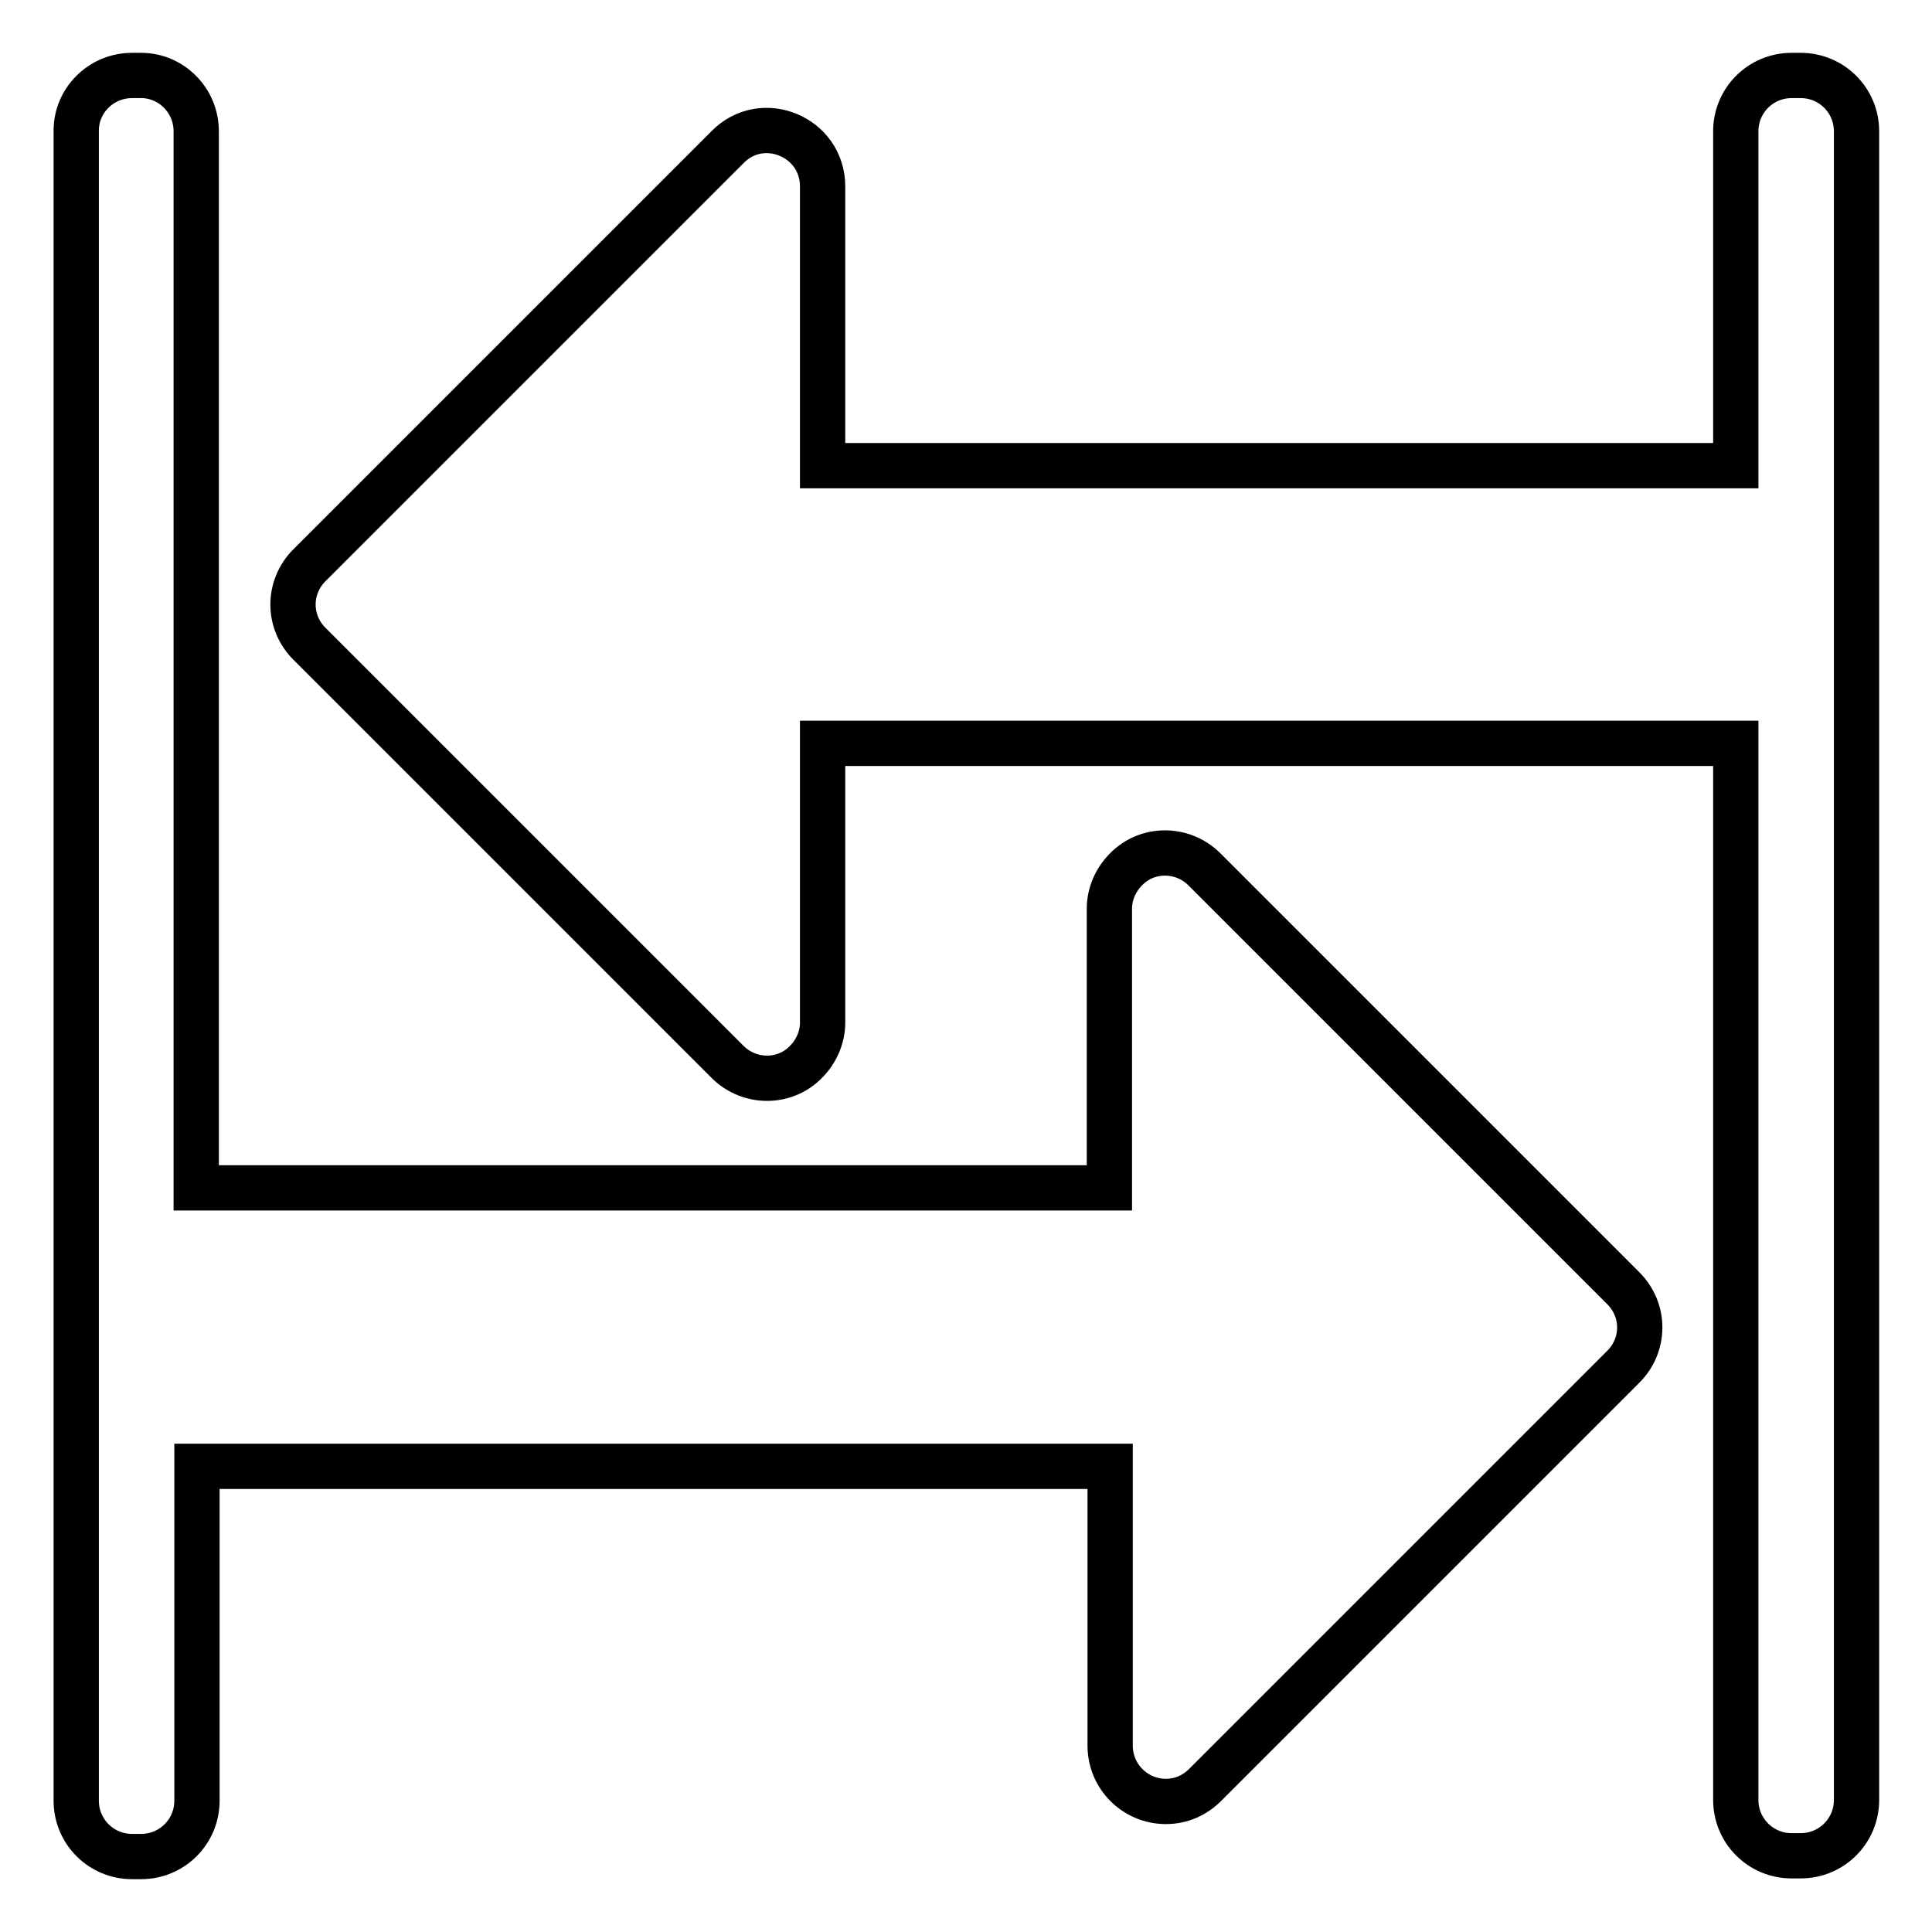
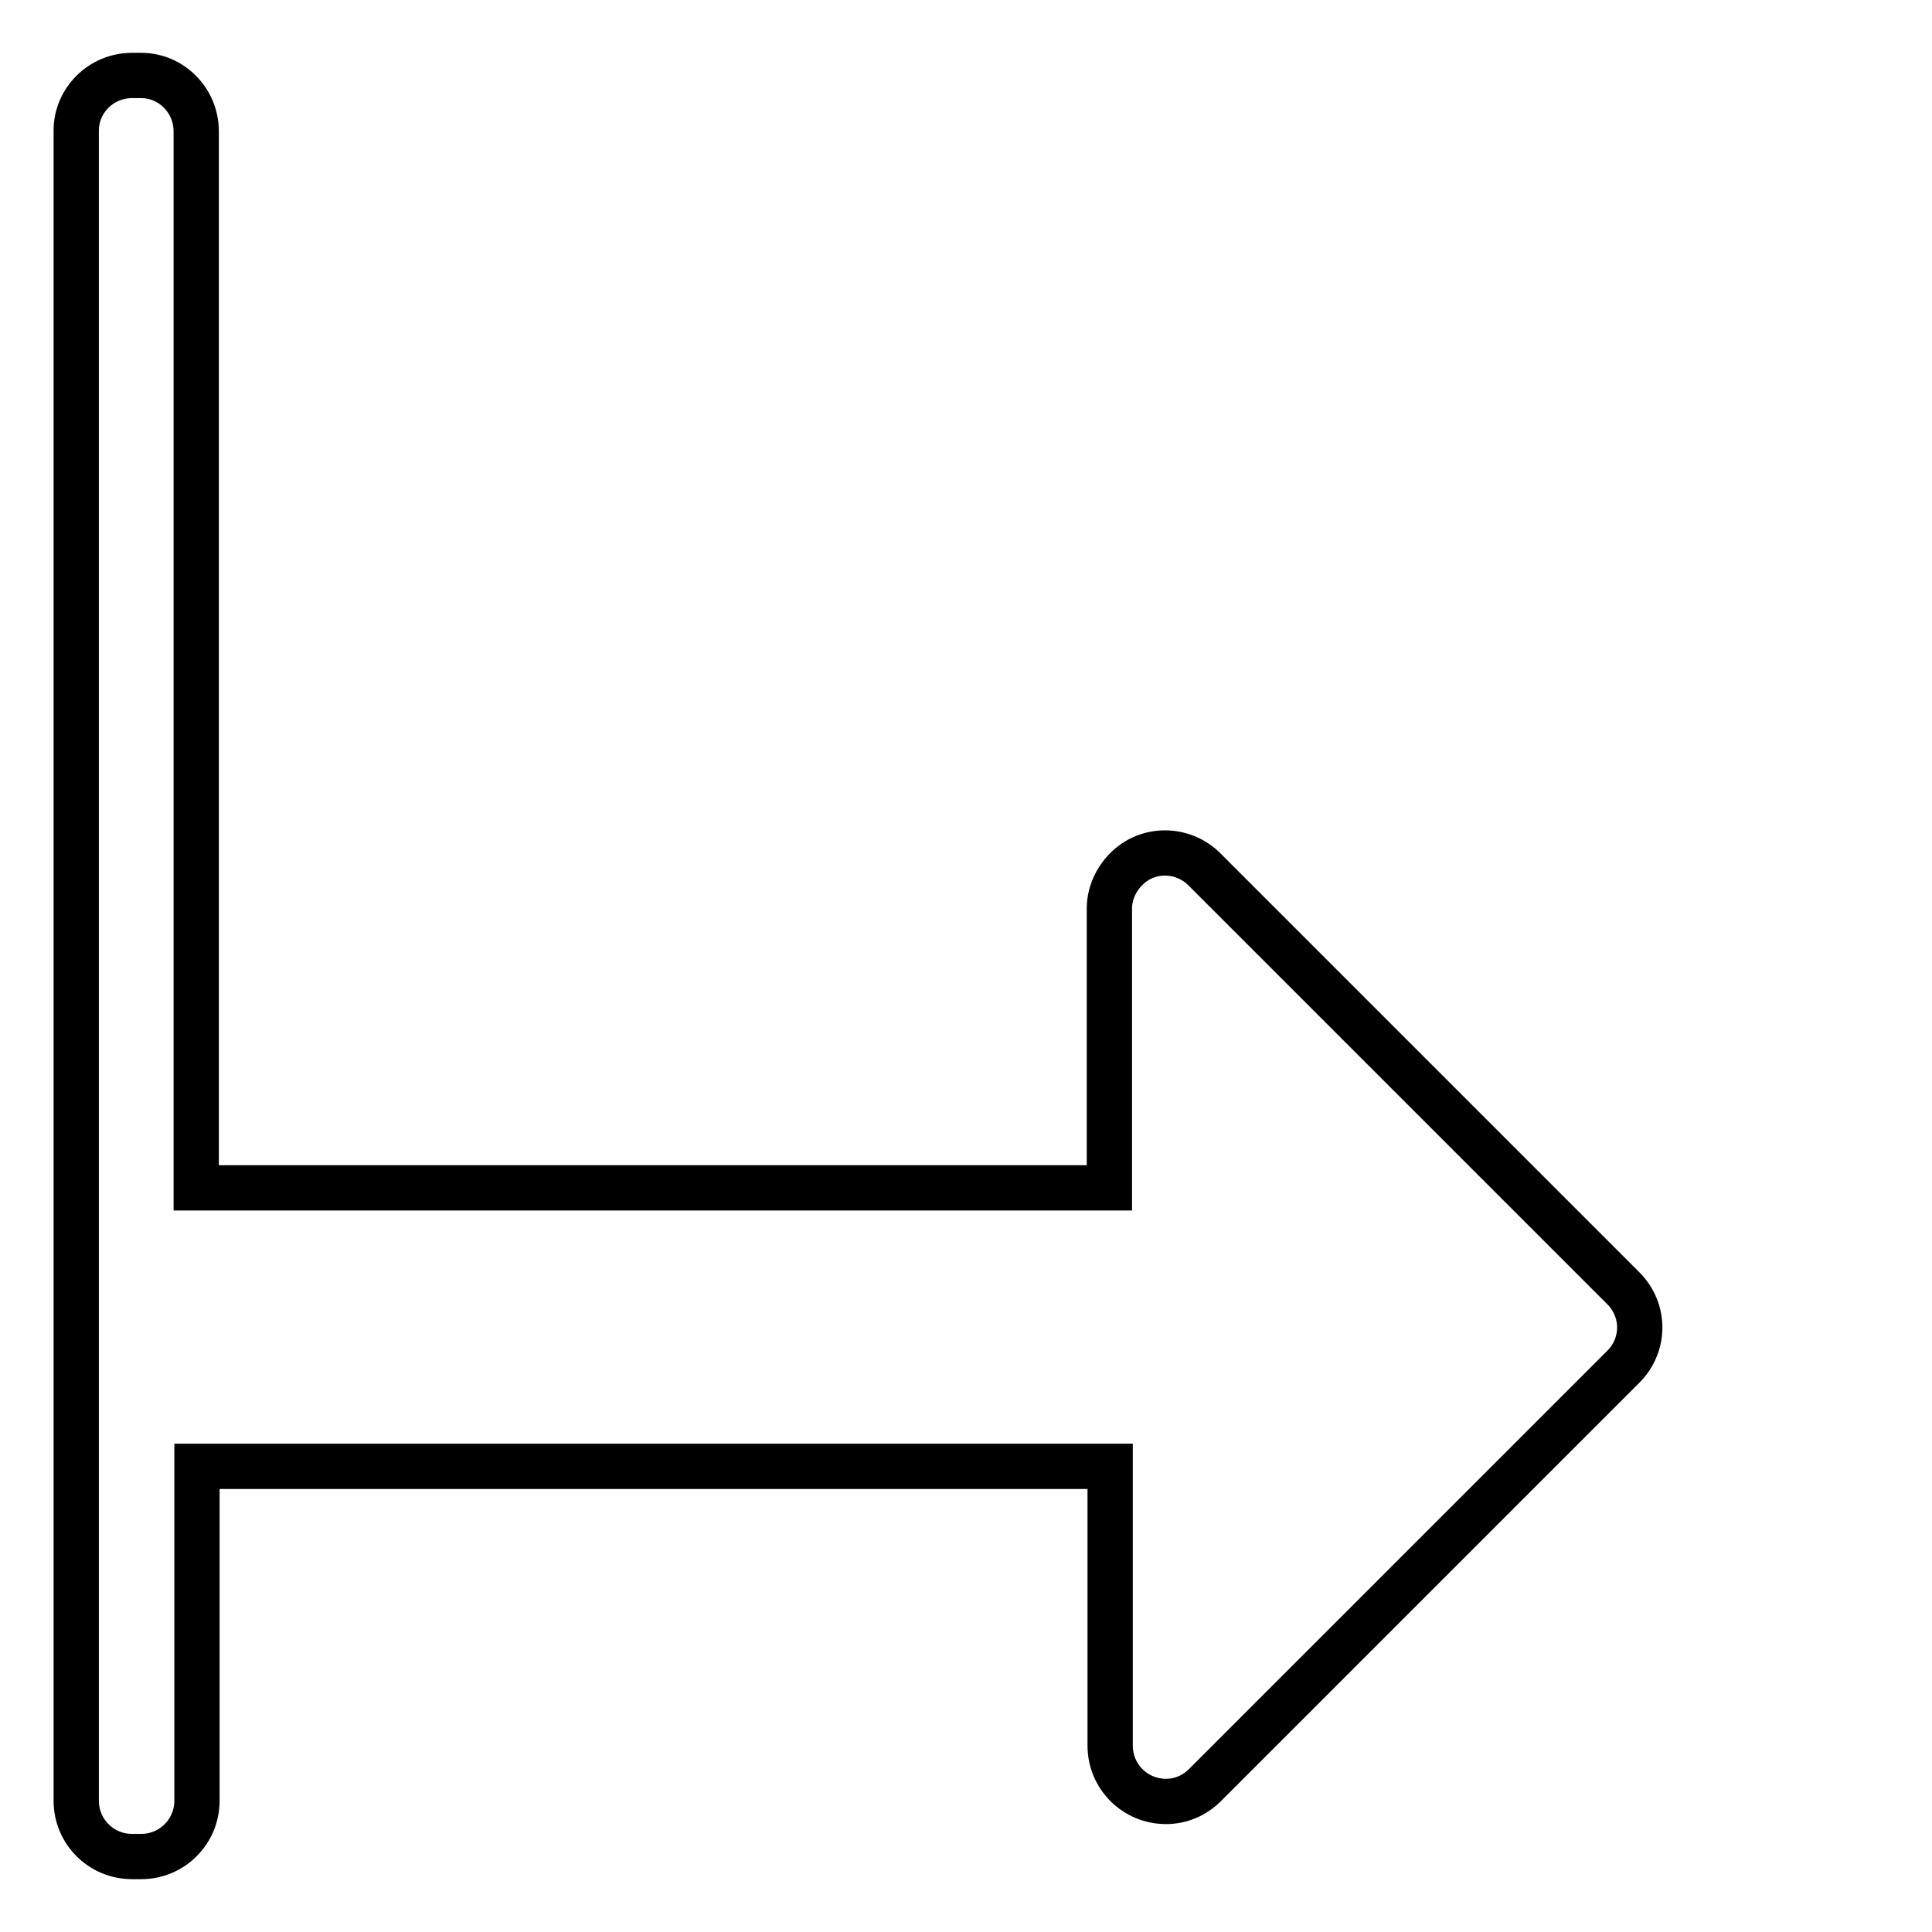
<svg xmlns="http://www.w3.org/2000/svg" version="1.1" x="0px" y="0px" viewBox="0 0 256 256" enable-background="new 0 0 256 256" xml:space="preserve">
  <g>
    <path stroke-width="6" fill-opacity="0" stroke="#000000" d="M159.6,115.2c-2.9-2.9-7.6-2.9-10.4,0c-1.4,1.4-2.2,3.3-2.2,5.2v37H26v-140c0-4.1-3.3-7.4-7.3-7.4 c0,0,0,0,0,0h-1.2c-4.1,0-7.4,3.3-7.4,7.3c0,0,0,0,0,0v221.3c0,4.1,3.3,7.4,7.4,7.4h1.2c4.1,0,7.4-3.3,7.4-7.4v-44.3h121v37 c0,4.1,3.3,7.4,7.4,7.4c2,0,3.8-0.8,5.2-2.2l55.4-55.4c2.9-2.9,2.9-7.5,0-10.4L159.6,115.2L159.6,115.2z" />
-     <path stroke-width="6" fill-opacity="0" stroke="#000000" d="M238.6,10h-1.2c-4.1,0-7.4,3.3-7.4,7.4c0,0,0,0,0,0v44.3H109v-37c0-6.6-8-9.9-12.6-5.2L41,74.9 c-2.9,2.9-2.9,7.5,0,10.4c0,0,0,0,0,0l55.4,55.4c2.9,2.9,7.6,2.9,10.4,0c1.4-1.4,2.2-3.3,2.2-5.2v-37h121v140 c0,4.1,3.3,7.4,7.4,7.4h1.2c4.1,0,7.4-3.3,7.4-7.4V17.4C246,13.3,242.7,10,238.6,10C238.7,10,238.6,10,238.6,10z" />
  </g>
</svg>